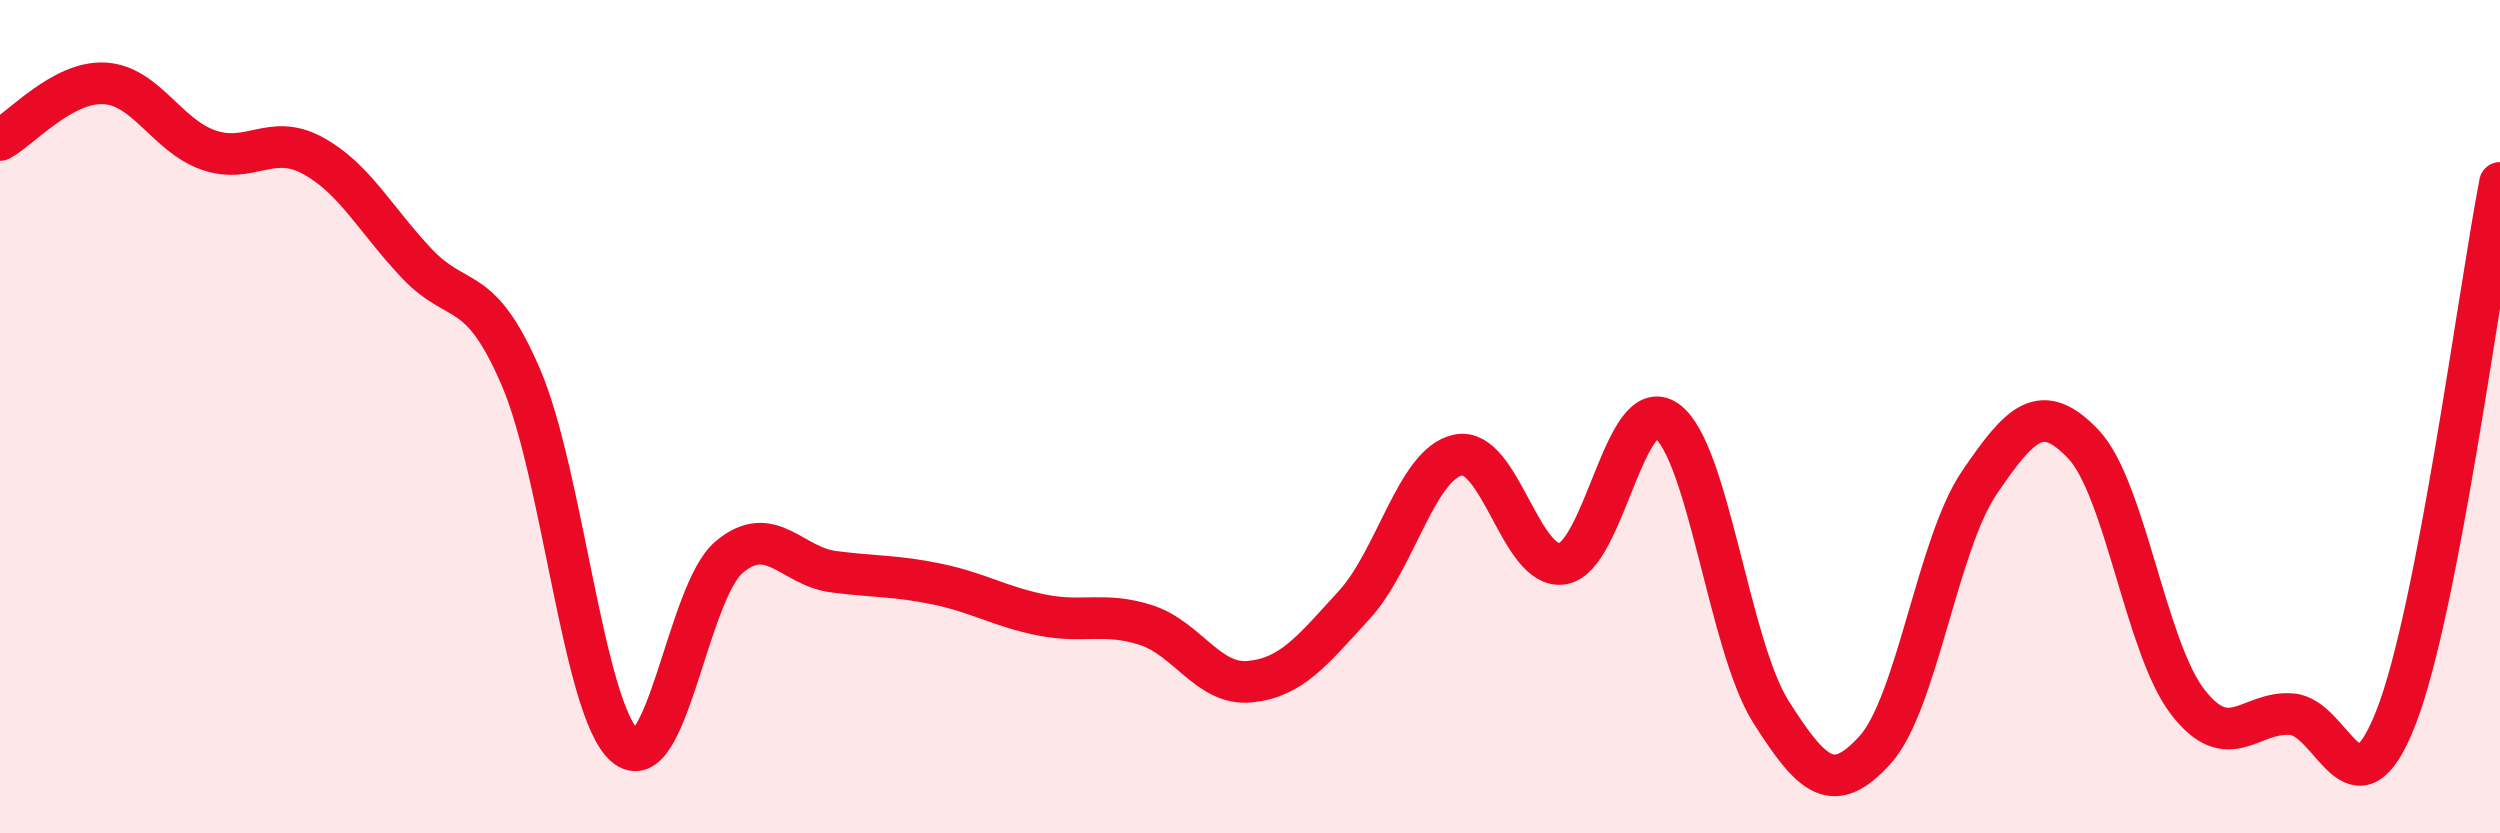
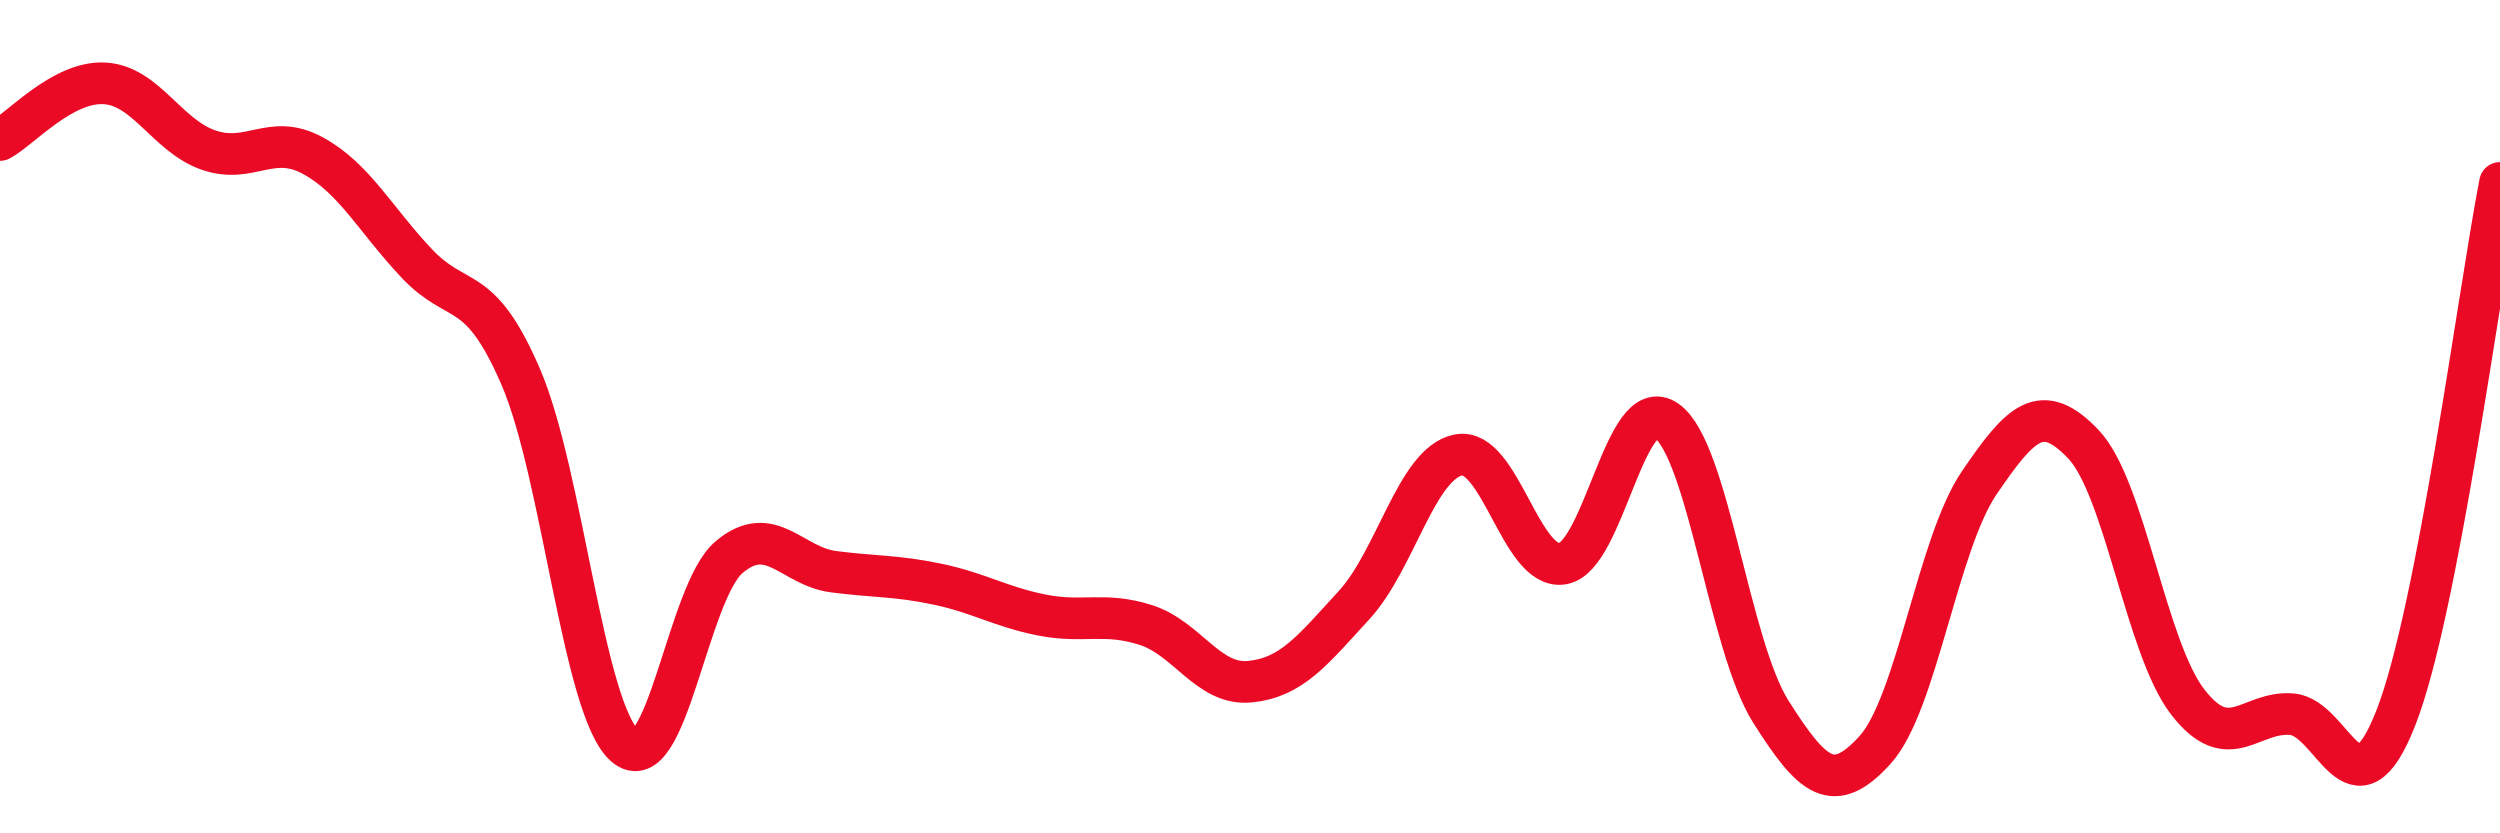
<svg xmlns="http://www.w3.org/2000/svg" width="60" height="20" viewBox="0 0 60 20">
-   <path d="M 0,3.36 C 0.5,3.09 1.5,1.95 2.5,2 C 3.5,2.05 4,3.25 5,3.6 C 6,3.95 6.5,3.19 7.5,3.73 C 8.5,4.27 9,5.26 10,6.32 C 11,7.38 11.5,6.73 12.5,9.05 C 13.5,11.37 14,17.04 15,17.9 C 16,18.76 16.5,14.21 17.5,13.37 C 18.5,12.53 19,13.59 20,13.72 C 21,13.85 21.5,13.81 22.5,14.02 C 23.5,14.23 24,14.56 25,14.76 C 26,14.96 26.5,14.68 27.5,15 C 28.5,15.32 29,16.46 30,16.36 C 31,16.26 31.5,15.61 32.5,14.52 C 33.5,13.43 34,11.12 35,10.92 C 36,10.72 36.5,13.69 37.5,13.53 C 38.5,13.37 39,9.39 40,10.1 C 41,10.81 41.5,15.5 42.5,17.08 C 43.5,18.66 44,19.1 45,18 C 46,16.9 46.5,13.06 47.5,11.59 C 48.5,10.12 49,9.61 50,10.66 C 51,11.71 51.5,15.54 52.5,16.84 C 53.5,18.14 54,17.06 55,17.14 C 56,17.22 56.5,19.78 57.5,17.23 C 58.5,14.68 59.5,6.96 60,4.39L60 20L0 20Z" fill="#EB0A25" opacity="0.1" stroke-linecap="round" stroke-linejoin="round" />
  <path d="M 0,3.36 C 0.5,3.09 1.5,1.95 2.5,2 C 3.5,2.05 4,3.25 5,3.6 C 6,3.95 6.5,3.19 7.5,3.73 C 8.5,4.27 9,5.26 10,6.32 C 11,7.38 11.5,6.73 12.5,9.05 C 13.5,11.37 14,17.04 15,17.9 C 16,18.76 16.5,14.21 17.5,13.37 C 18.5,12.53 19,13.59 20,13.72 C 21,13.85 21.5,13.81 22.5,14.02 C 23.5,14.23 24,14.56 25,14.76 C 26,14.96 26.5,14.68 27.5,15 C 28.5,15.32 29,16.46 30,16.36 C 31,16.26 31.5,15.61 32.5,14.52 C 33.5,13.43 34,11.12 35,10.92 C 36,10.72 36.5,13.69 37.5,13.53 C 38.5,13.37 39,9.39 40,10.1 C 41,10.81 41.5,15.5 42.5,17.08 C 43.5,18.66 44,19.1 45,18 C 46,16.9 46.5,13.06 47.5,11.59 C 48.5,10.12 49,9.61 50,10.66 C 51,11.71 51.5,15.54 52.5,16.84 C 53.5,18.14 54,17.06 55,17.14 C 56,17.22 56.5,19.78 57.5,17.23 C 58.5,14.68 59.5,6.96 60,4.39" stroke="#EB0A25" stroke-width="1" fill="none" stroke-linecap="round" stroke-linejoin="round" />
</svg>